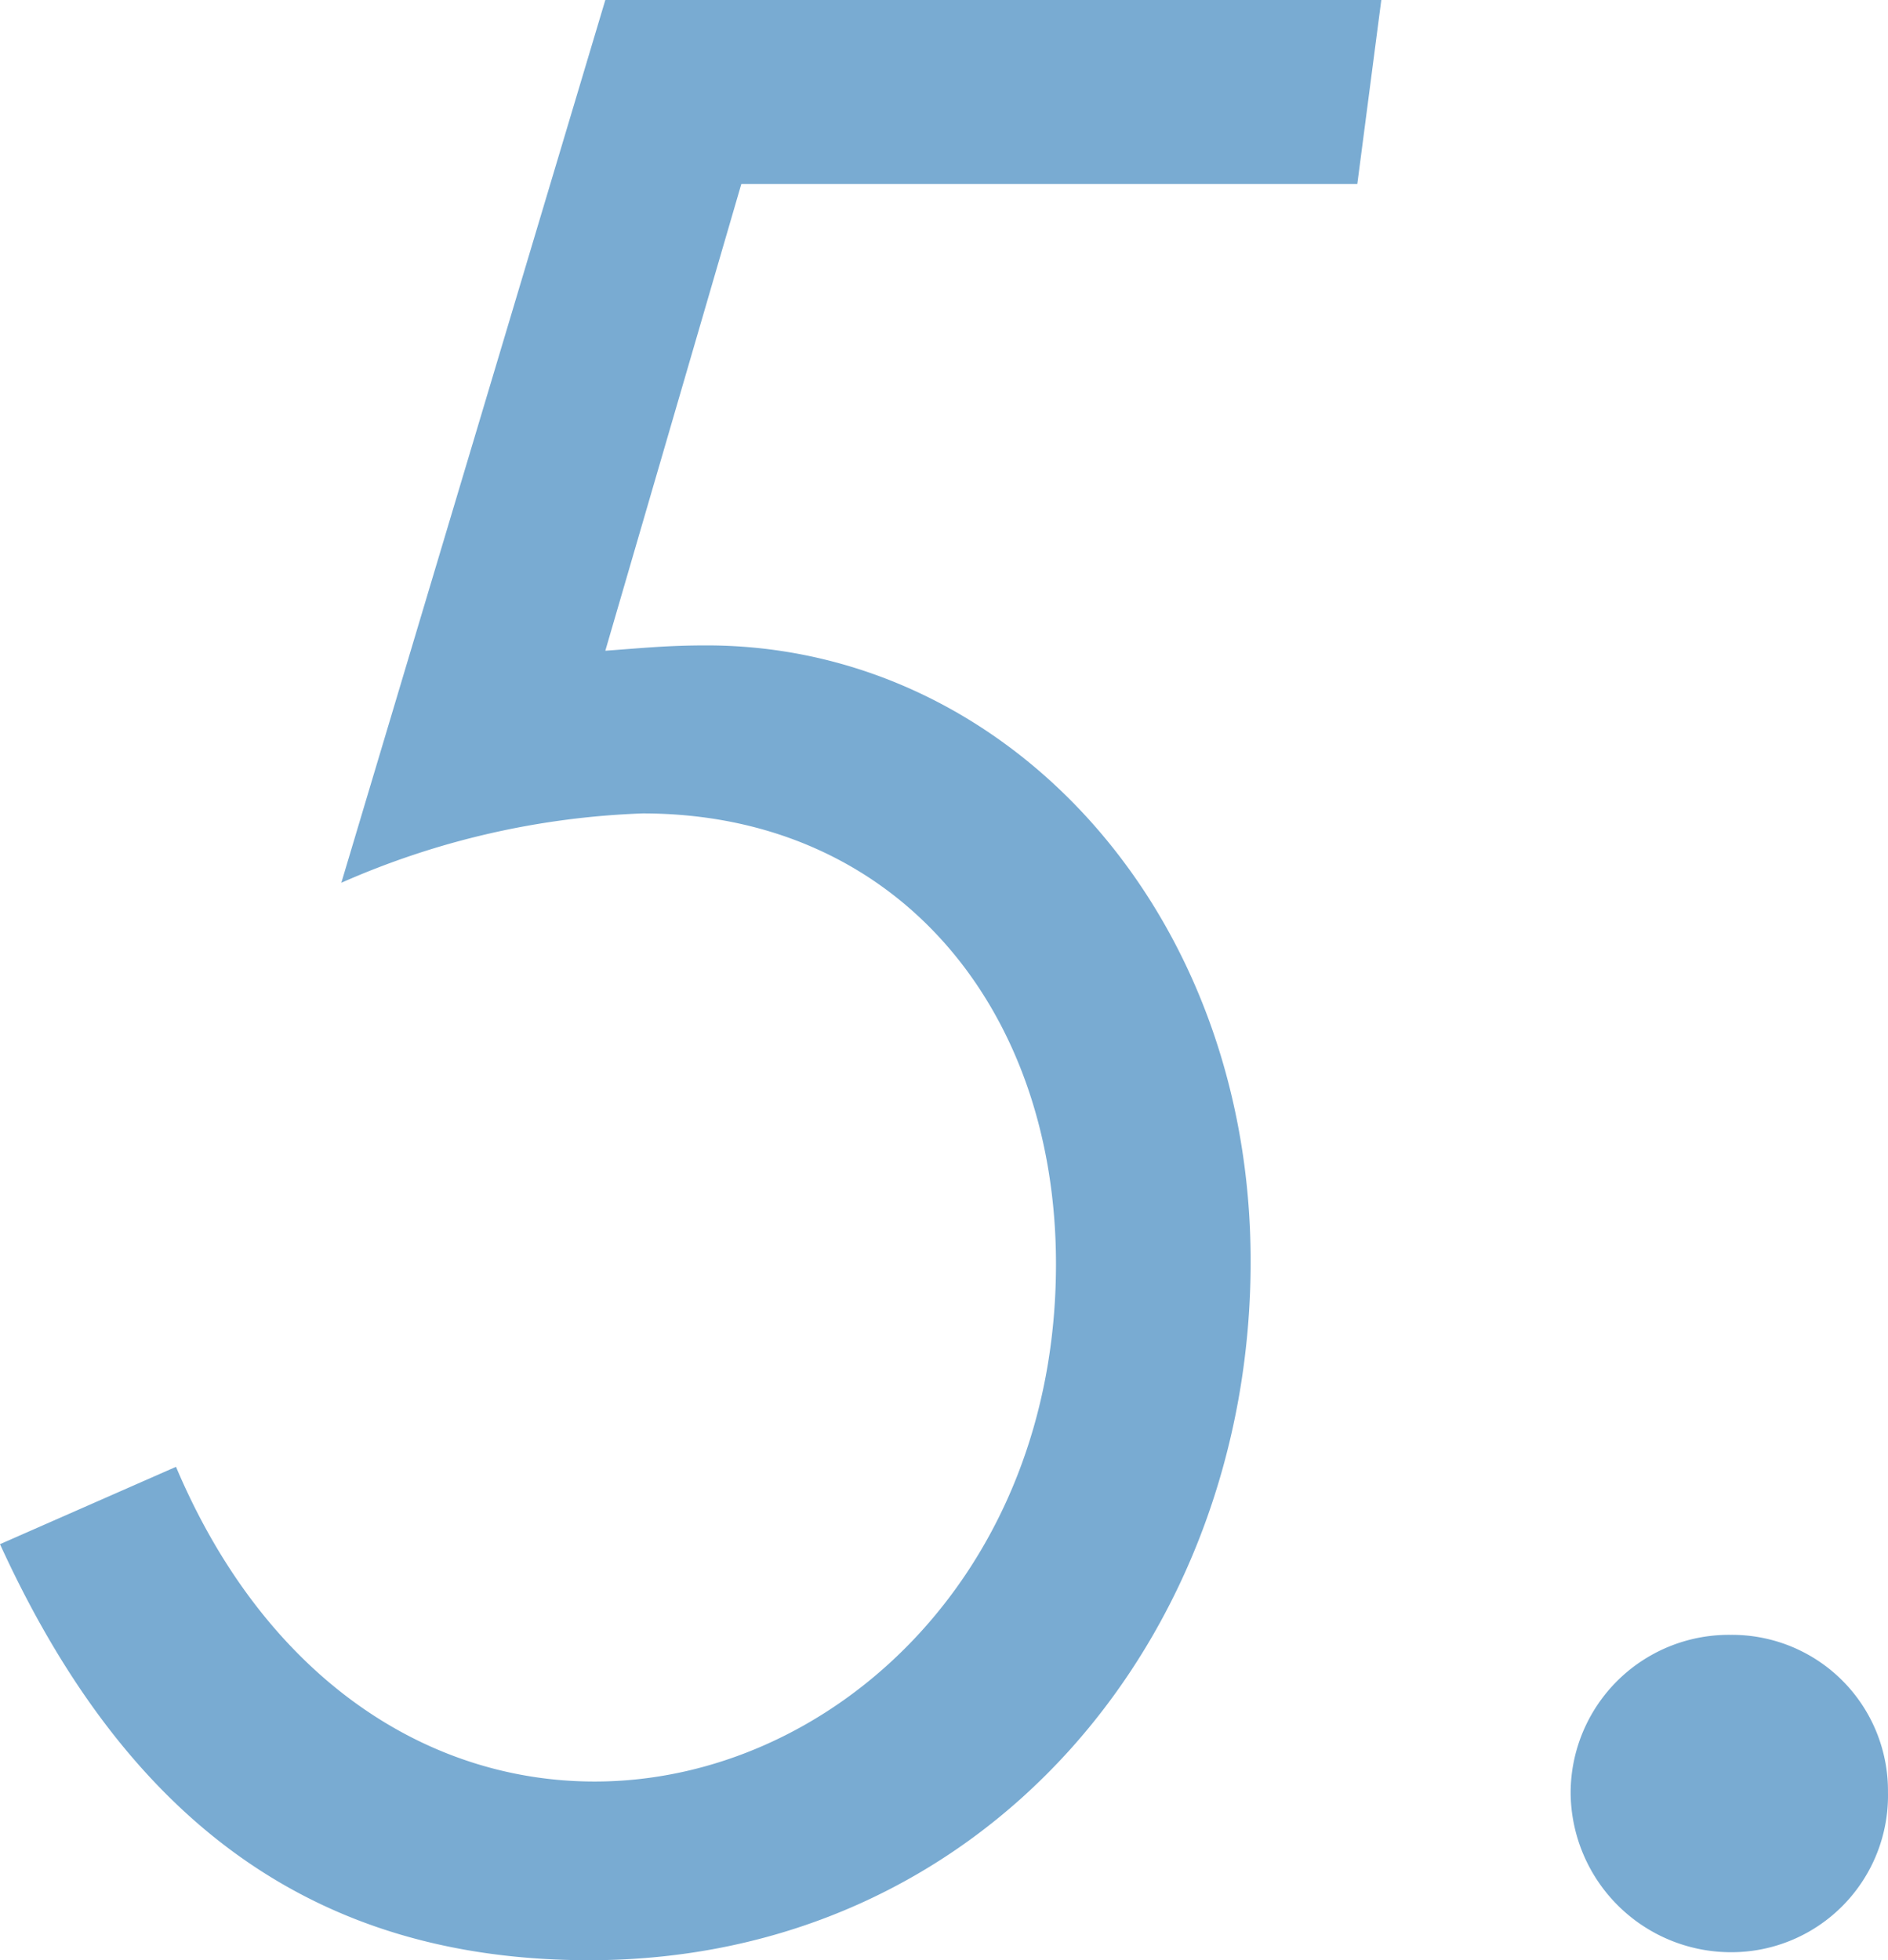
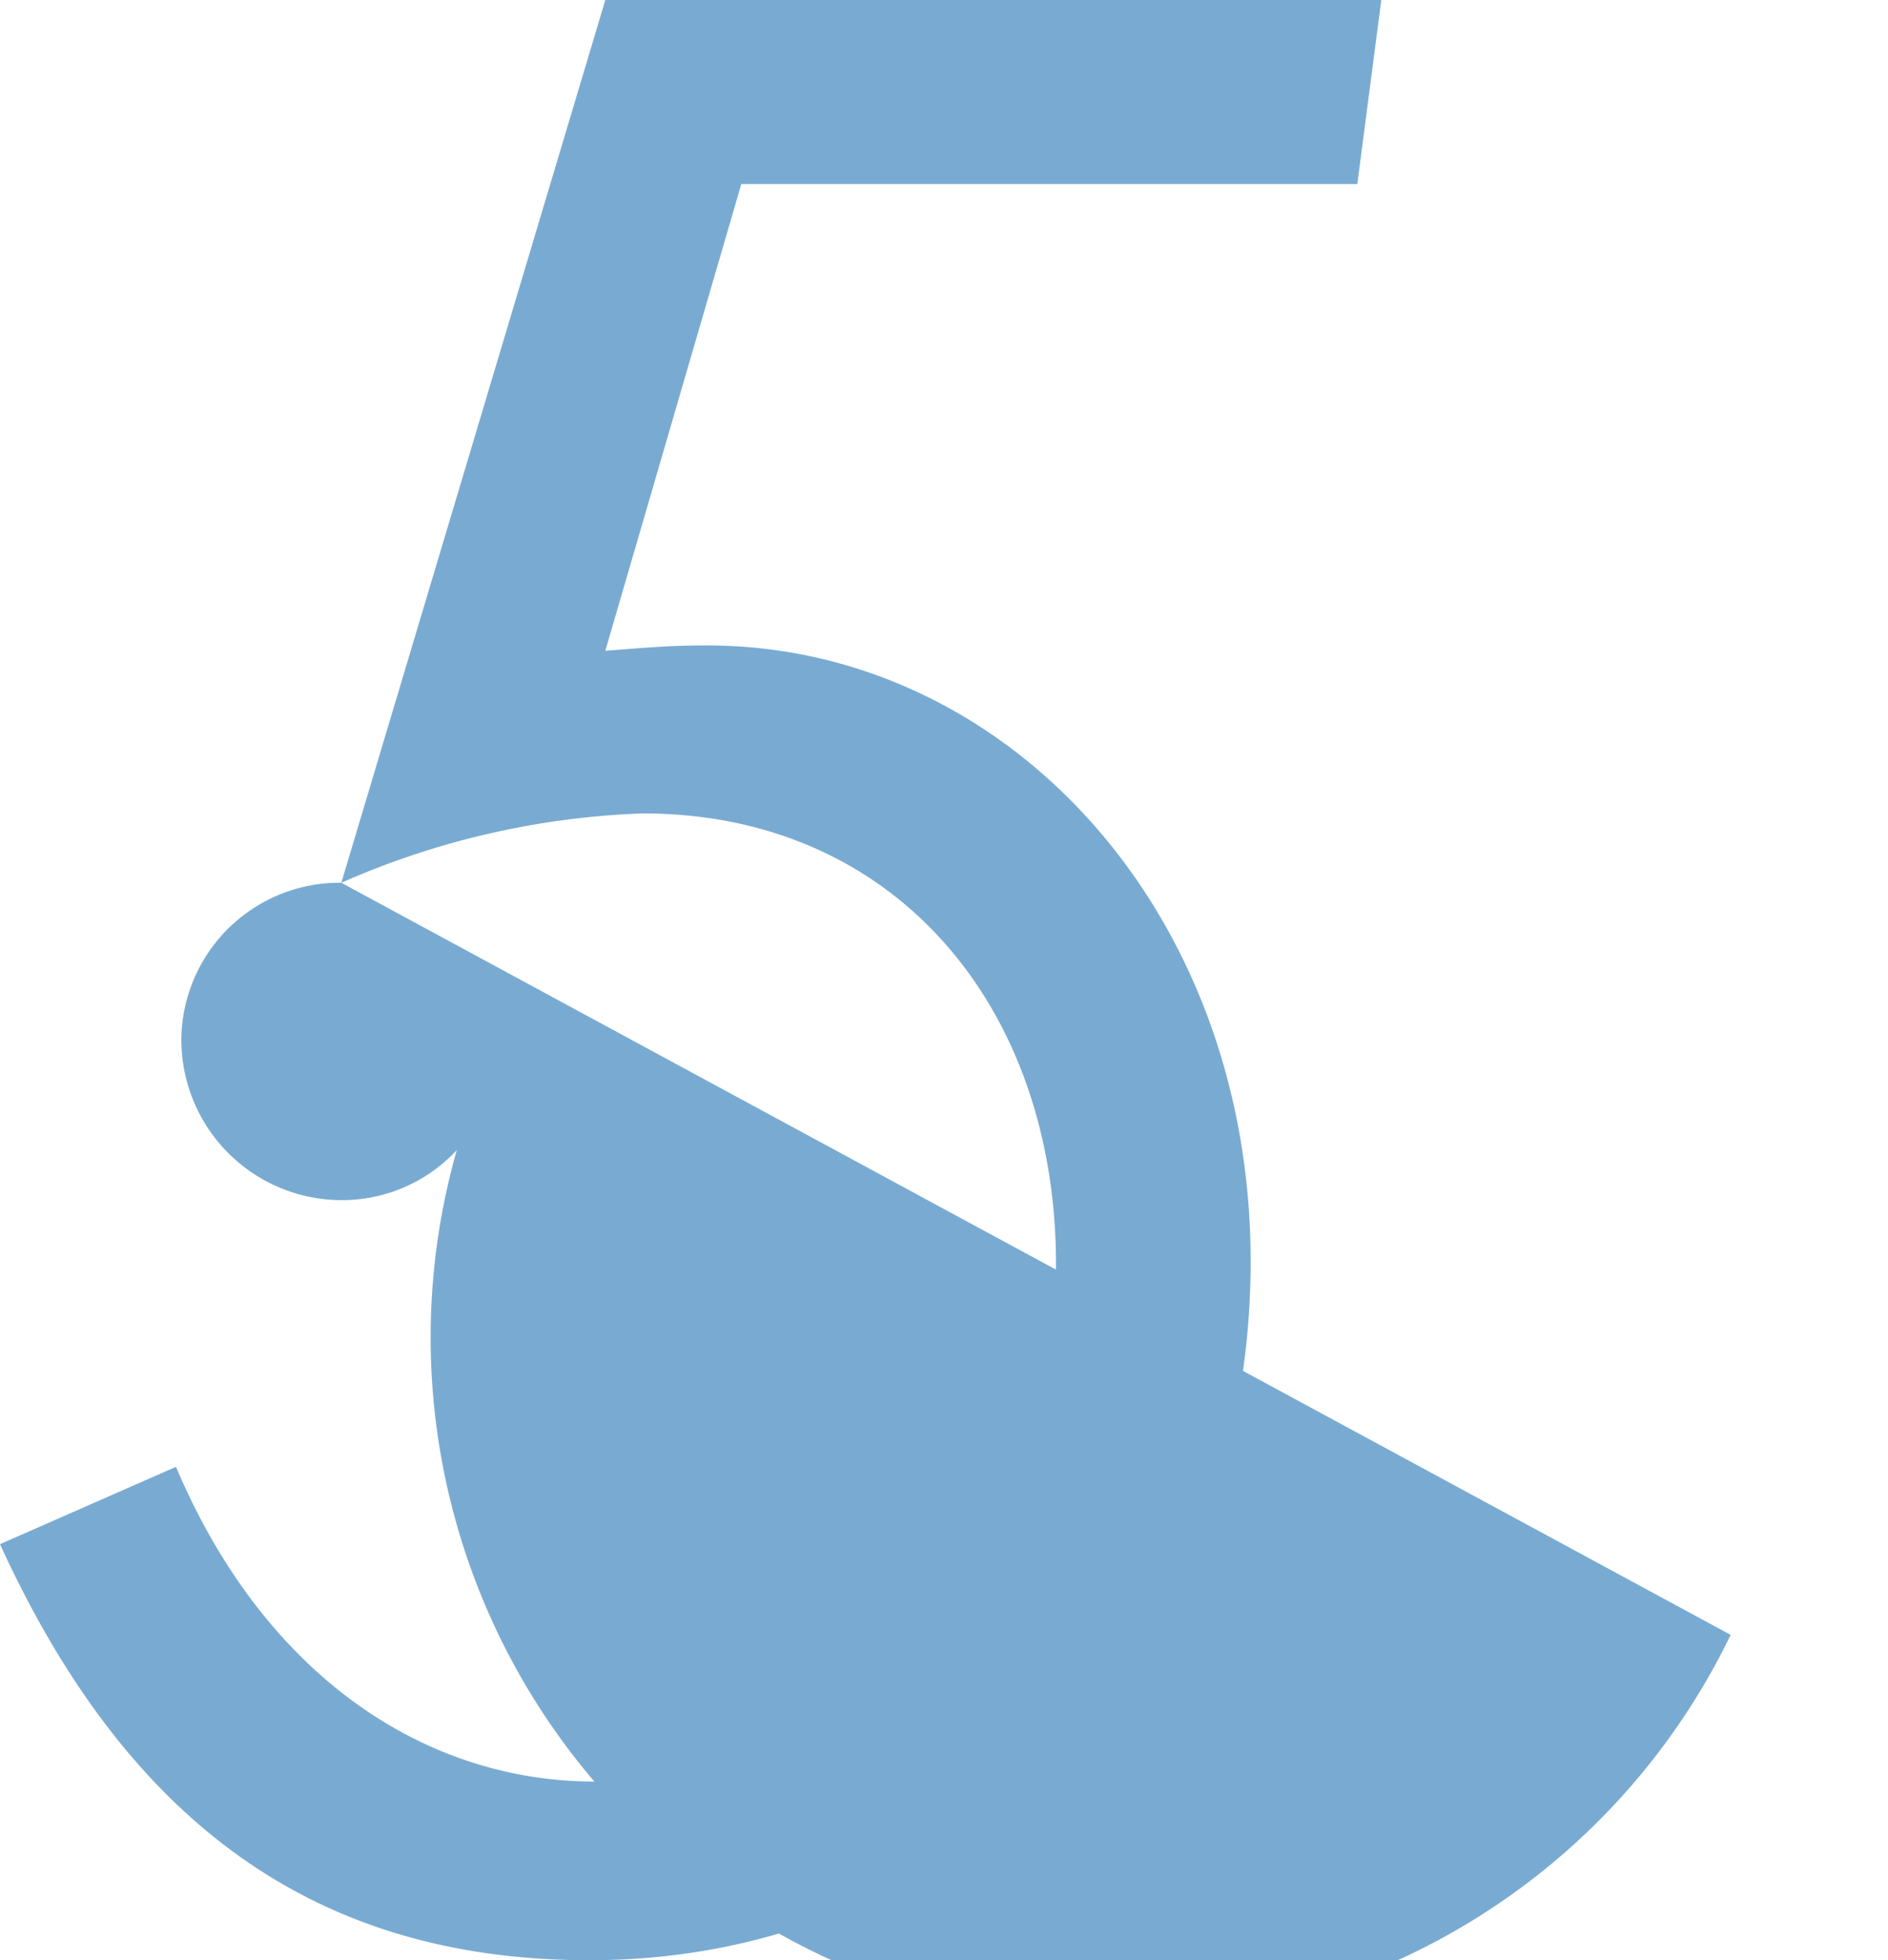
<svg xmlns="http://www.w3.org/2000/svg" width="56.641" height="58.8" viewBox="0 0 56.641 58.8">
-   <path id="clubvictoria-no5" d="M9.84-30.96a24.5,24.5,0,0,1,9.04-2.08c7.6,0,12.4,5.84,12.4,13.52C31.28-10.16,24.48-4,17.44-4,12.32-4,7.52-7.2,4.88-13.44L-.4-11.12C3.44-2.72,9.12,1.36,17.28,1.36c11.84,0,19.84-9.68,19.84-20.96,0-10.56-7.36-18.48-16.32-18.48-1.2,0-1.92.08-3.04.16l4.08-14H40.32l.72-5.52H17.76ZM51.52-8.4a4.746,4.746,0,0,0-4.8,4.72,4.814,4.814,0,0,0,4.8,4.8,4.7,4.7,0,0,0,4.72-4.8A4.678,4.678,0,0,0,51.52-8.4Z" transform="translate(0.4 57.44)" fill="#79abd2" />
+   <path id="clubvictoria-no5" d="M9.84-30.96a24.5,24.5,0,0,1,9.04-2.08c7.6,0,12.4,5.84,12.4,13.52C31.28-10.16,24.48-4,17.44-4,12.32-4,7.52-7.2,4.88-13.44L-.4-11.12C3.44-2.72,9.12,1.36,17.28,1.36c11.84,0,19.84-9.68,19.84-20.96,0-10.56-7.36-18.48-16.32-18.48-1.2,0-1.92.08-3.04.16l4.08-14H40.32l.72-5.52H17.76Za4.746,4.746,0,0,0-4.8,4.72,4.814,4.814,0,0,0,4.8,4.8,4.7,4.7,0,0,0,4.72-4.8A4.678,4.678,0,0,0,51.52-8.4Z" transform="translate(0.4 57.44)" fill="#79abd2" />
</svg>